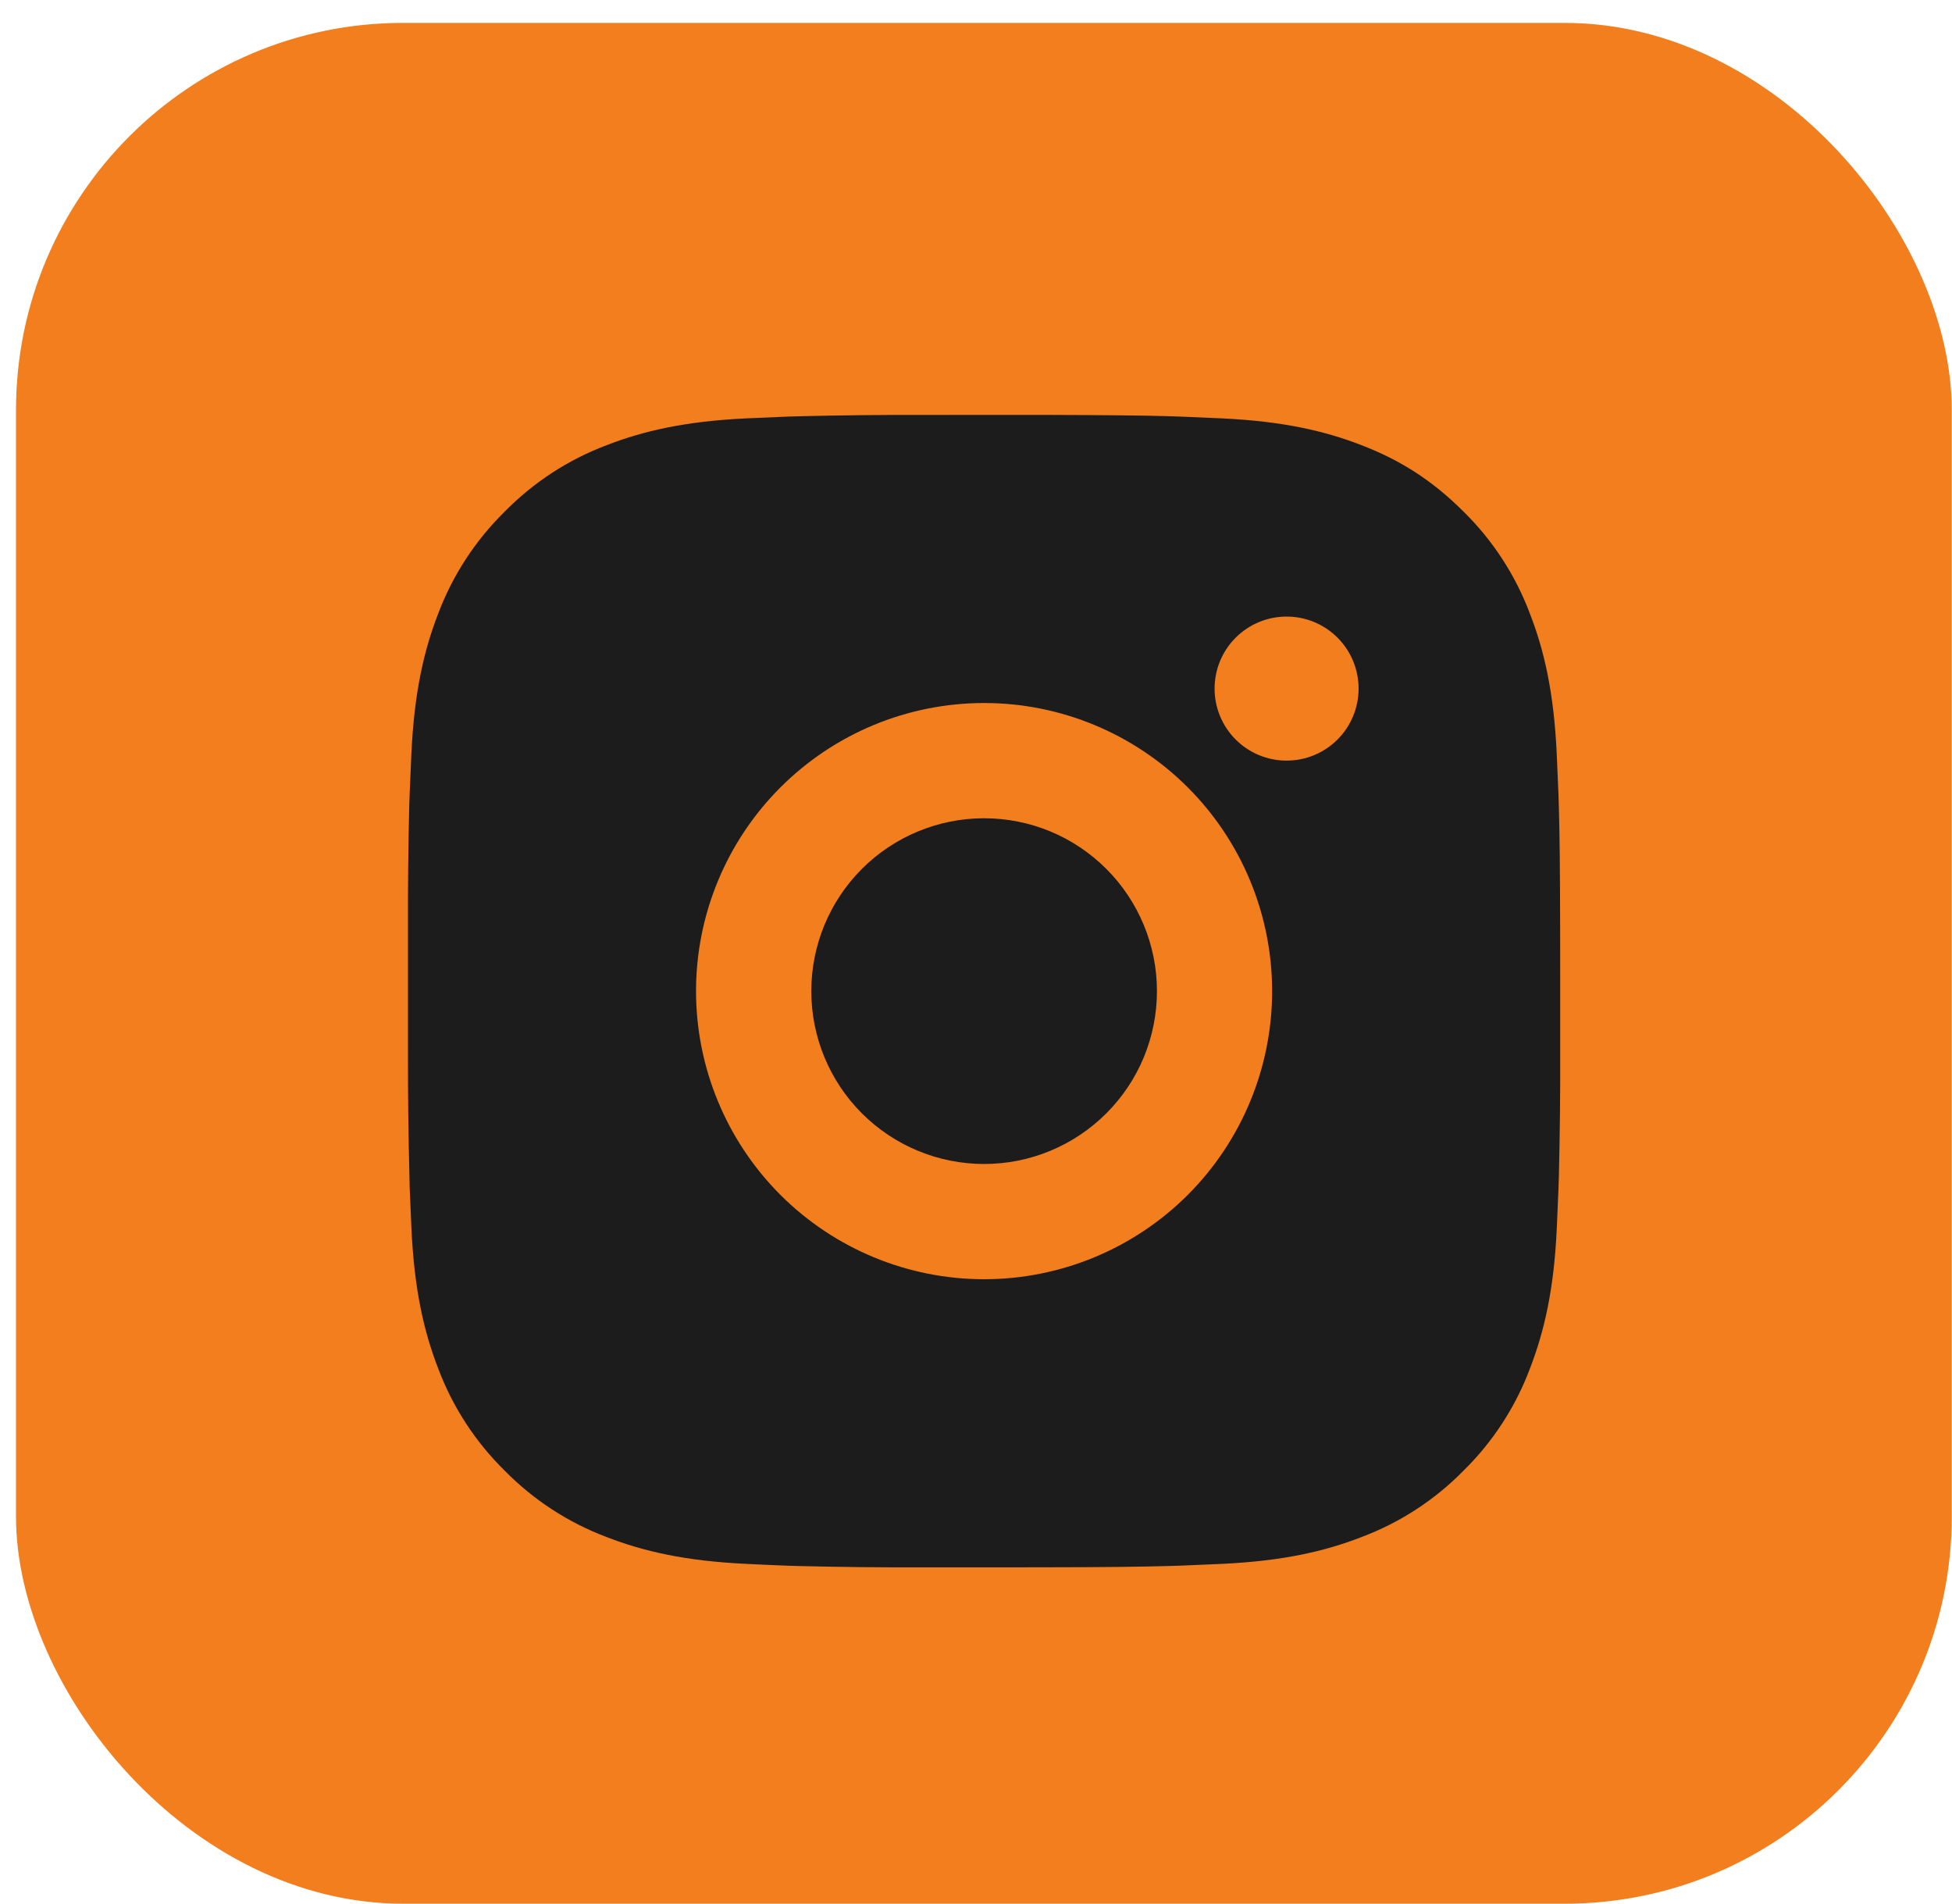
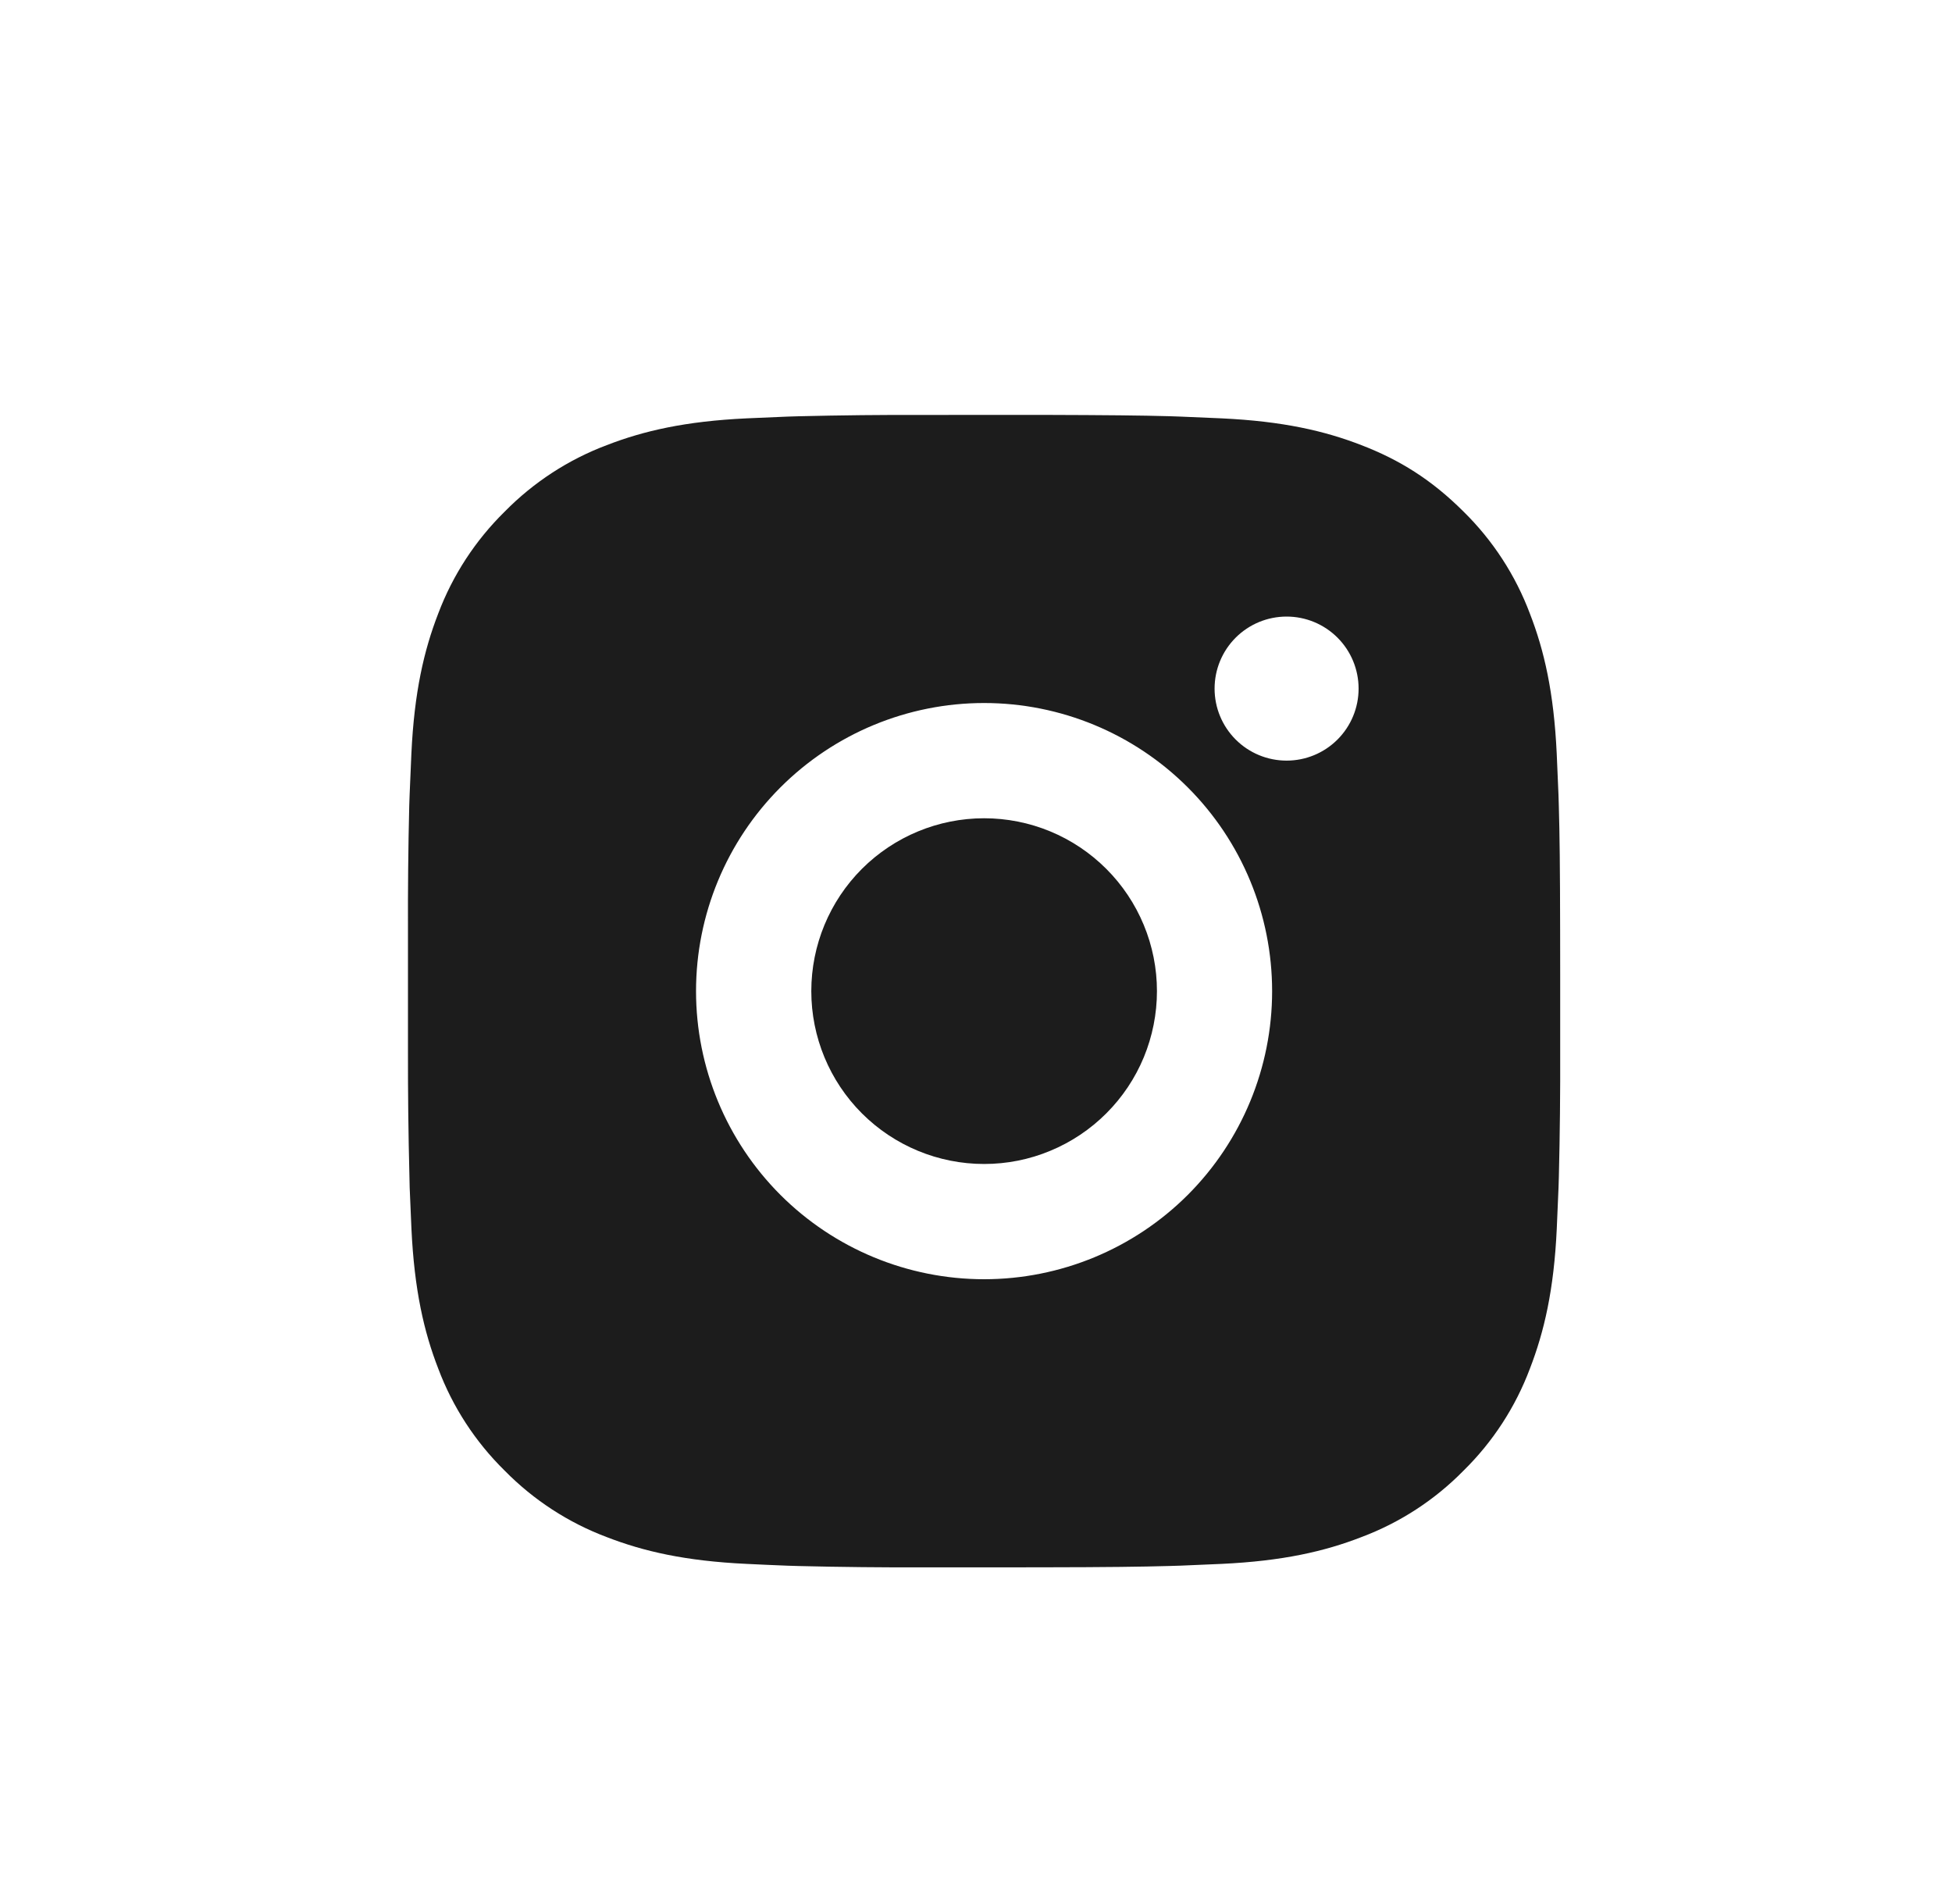
<svg xmlns="http://www.w3.org/2000/svg" width="40" height="39" viewBox="0 0 40 39" fill="none">
-   <rect x="0.328" y="0.469" width="39.667" height="38.533" rx="7.933" fill="#F27E1E" />
  <path d="M21.379 8.5C22.707 8.504 23.381 8.511 23.963 8.527L24.192 8.535C24.457 8.545 24.718 8.557 25.033 8.571C26.289 8.63 27.146 8.828 27.898 9.12C28.677 9.42 29.334 9.826 29.99 10.481C30.591 11.071 31.055 11.785 31.351 12.573C31.643 13.325 31.841 14.182 31.9 15.439C31.915 15.753 31.926 16.014 31.936 16.28L31.943 16.509C31.96 17.09 31.968 17.764 31.97 19.092L31.971 19.973V21.519C31.974 22.38 31.965 23.241 31.944 24.102L31.937 24.331C31.927 24.597 31.916 24.858 31.901 25.172C31.843 26.429 31.642 27.285 31.351 28.038C31.055 28.826 30.591 29.54 29.99 30.13C29.4 30.731 28.686 31.195 27.898 31.491C27.146 31.783 26.289 31.981 25.033 32.04L24.192 32.076L23.963 32.083C23.381 32.099 22.707 32.108 21.379 32.11L20.498 32.111H18.953C18.092 32.114 17.23 32.105 16.369 32.084L16.14 32.077C15.86 32.066 15.579 32.054 15.299 32.04C14.043 31.981 13.186 31.783 12.433 31.491C11.645 31.195 10.932 30.73 10.342 30.13C9.741 29.54 9.276 28.826 8.98 28.038C8.688 27.286 8.49 26.429 8.431 25.172L8.395 24.331L8.39 24.102C8.368 23.241 8.358 22.38 8.36 21.519V19.092C8.357 18.231 8.365 17.37 8.386 16.509L8.394 16.28C8.404 16.014 8.416 15.753 8.43 15.439C8.489 14.182 8.687 13.326 8.979 12.573C9.276 11.784 9.742 11.071 10.343 10.481C10.933 9.881 11.646 9.416 12.433 9.12C13.186 8.828 14.042 8.63 15.299 8.571C15.613 8.557 15.876 8.545 16.14 8.535L16.369 8.528C17.23 8.507 18.091 8.498 18.952 8.501L21.379 8.5ZM20.166 14.403C18.6 14.403 17.099 15.025 15.992 16.132C14.885 17.239 14.263 18.74 14.263 20.306C14.263 21.871 14.885 23.372 15.992 24.48C17.099 25.586 18.6 26.208 20.166 26.208C21.731 26.208 23.233 25.586 24.34 24.48C25.447 23.372 26.068 21.871 26.068 20.306C26.068 18.74 25.447 17.239 24.34 16.132C23.233 15.025 21.731 14.403 20.166 14.403ZM20.166 16.764C20.631 16.764 21.091 16.855 21.521 17.033C21.951 17.211 22.341 17.472 22.67 17.801C22.999 18.13 23.26 18.52 23.438 18.95C23.616 19.379 23.708 19.84 23.708 20.305C23.708 20.77 23.616 21.231 23.439 21.66C23.261 22.09 23 22.48 22.671 22.809C22.342 23.138 21.952 23.399 21.522 23.577C21.092 23.756 20.632 23.847 20.167 23.847C19.227 23.847 18.327 23.474 17.662 22.81C16.998 22.146 16.625 21.245 16.625 20.306C16.625 19.366 16.998 18.465 17.662 17.801C18.327 17.137 19.227 16.764 20.167 16.764M26.365 12.632C25.973 12.632 25.598 12.787 25.321 13.064C25.044 13.341 24.889 13.716 24.889 14.108C24.889 14.499 25.044 14.874 25.321 15.151C25.598 15.428 25.973 15.583 26.365 15.583C26.756 15.583 27.131 15.428 27.408 15.151C27.685 14.874 27.84 14.499 27.84 14.108C27.84 13.716 27.685 13.341 27.408 13.064C27.131 12.787 26.756 12.632 26.365 12.632Z" fill="#1C1C1C" />
</svg>